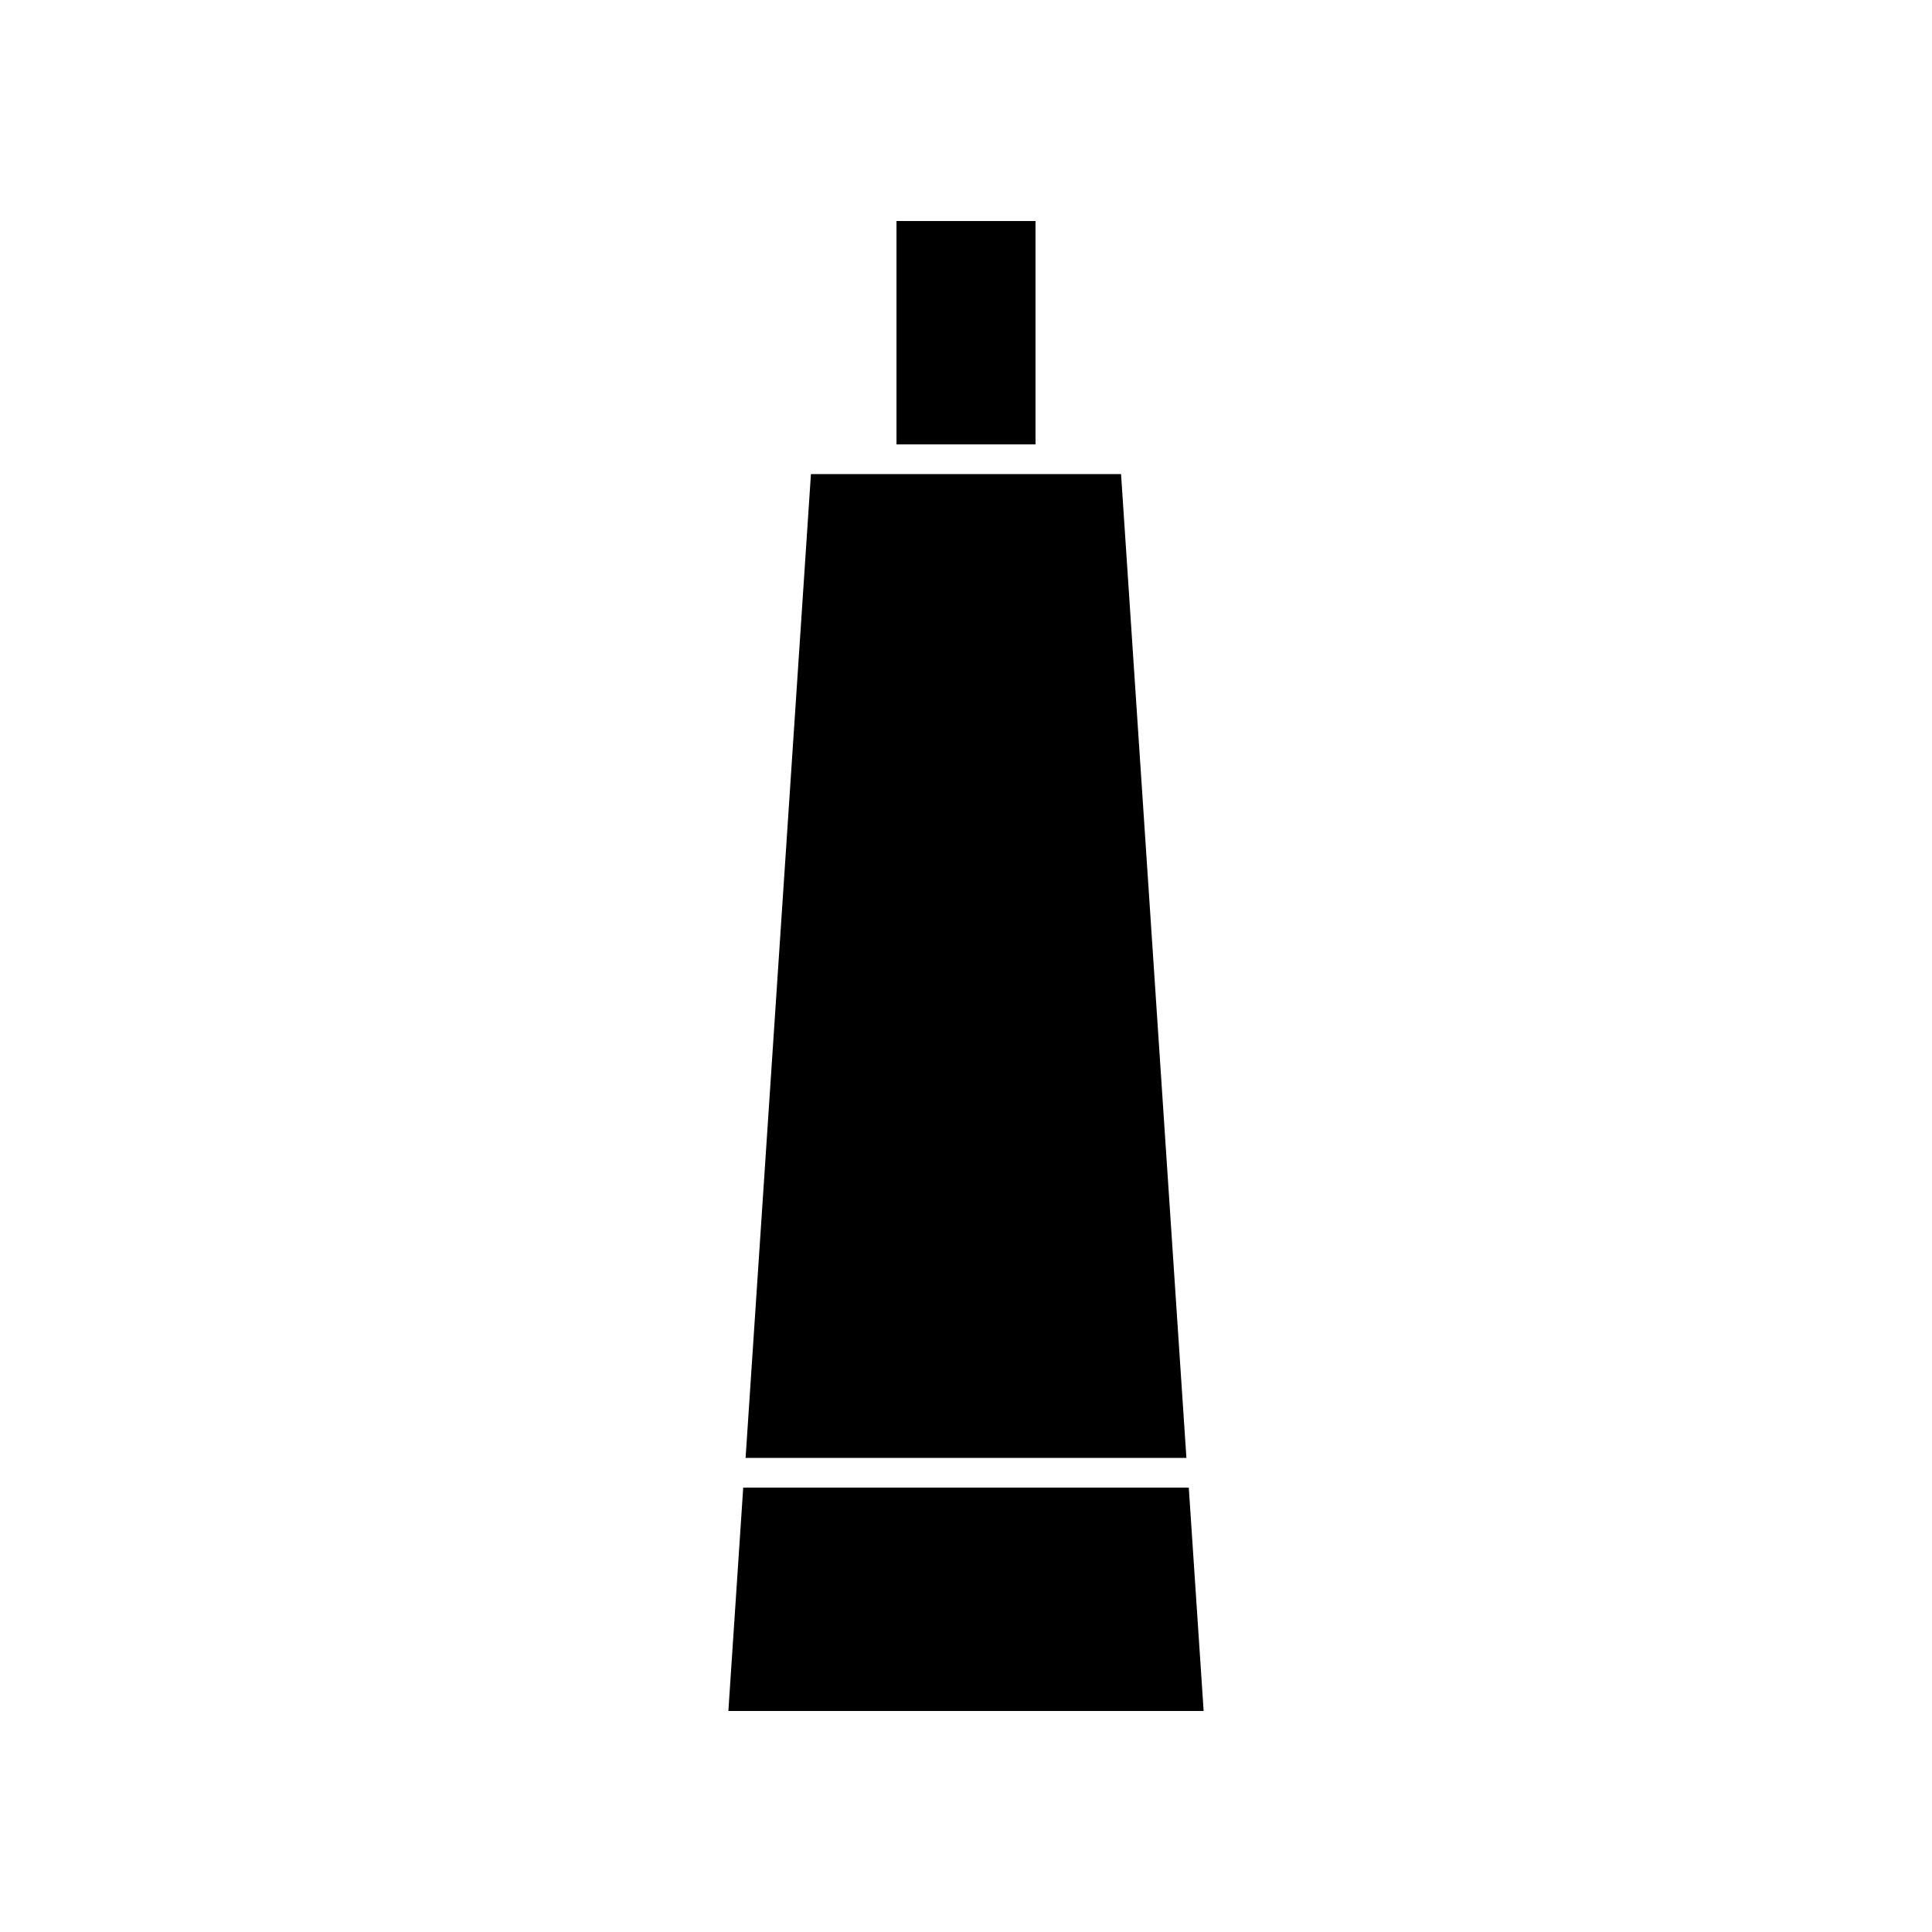
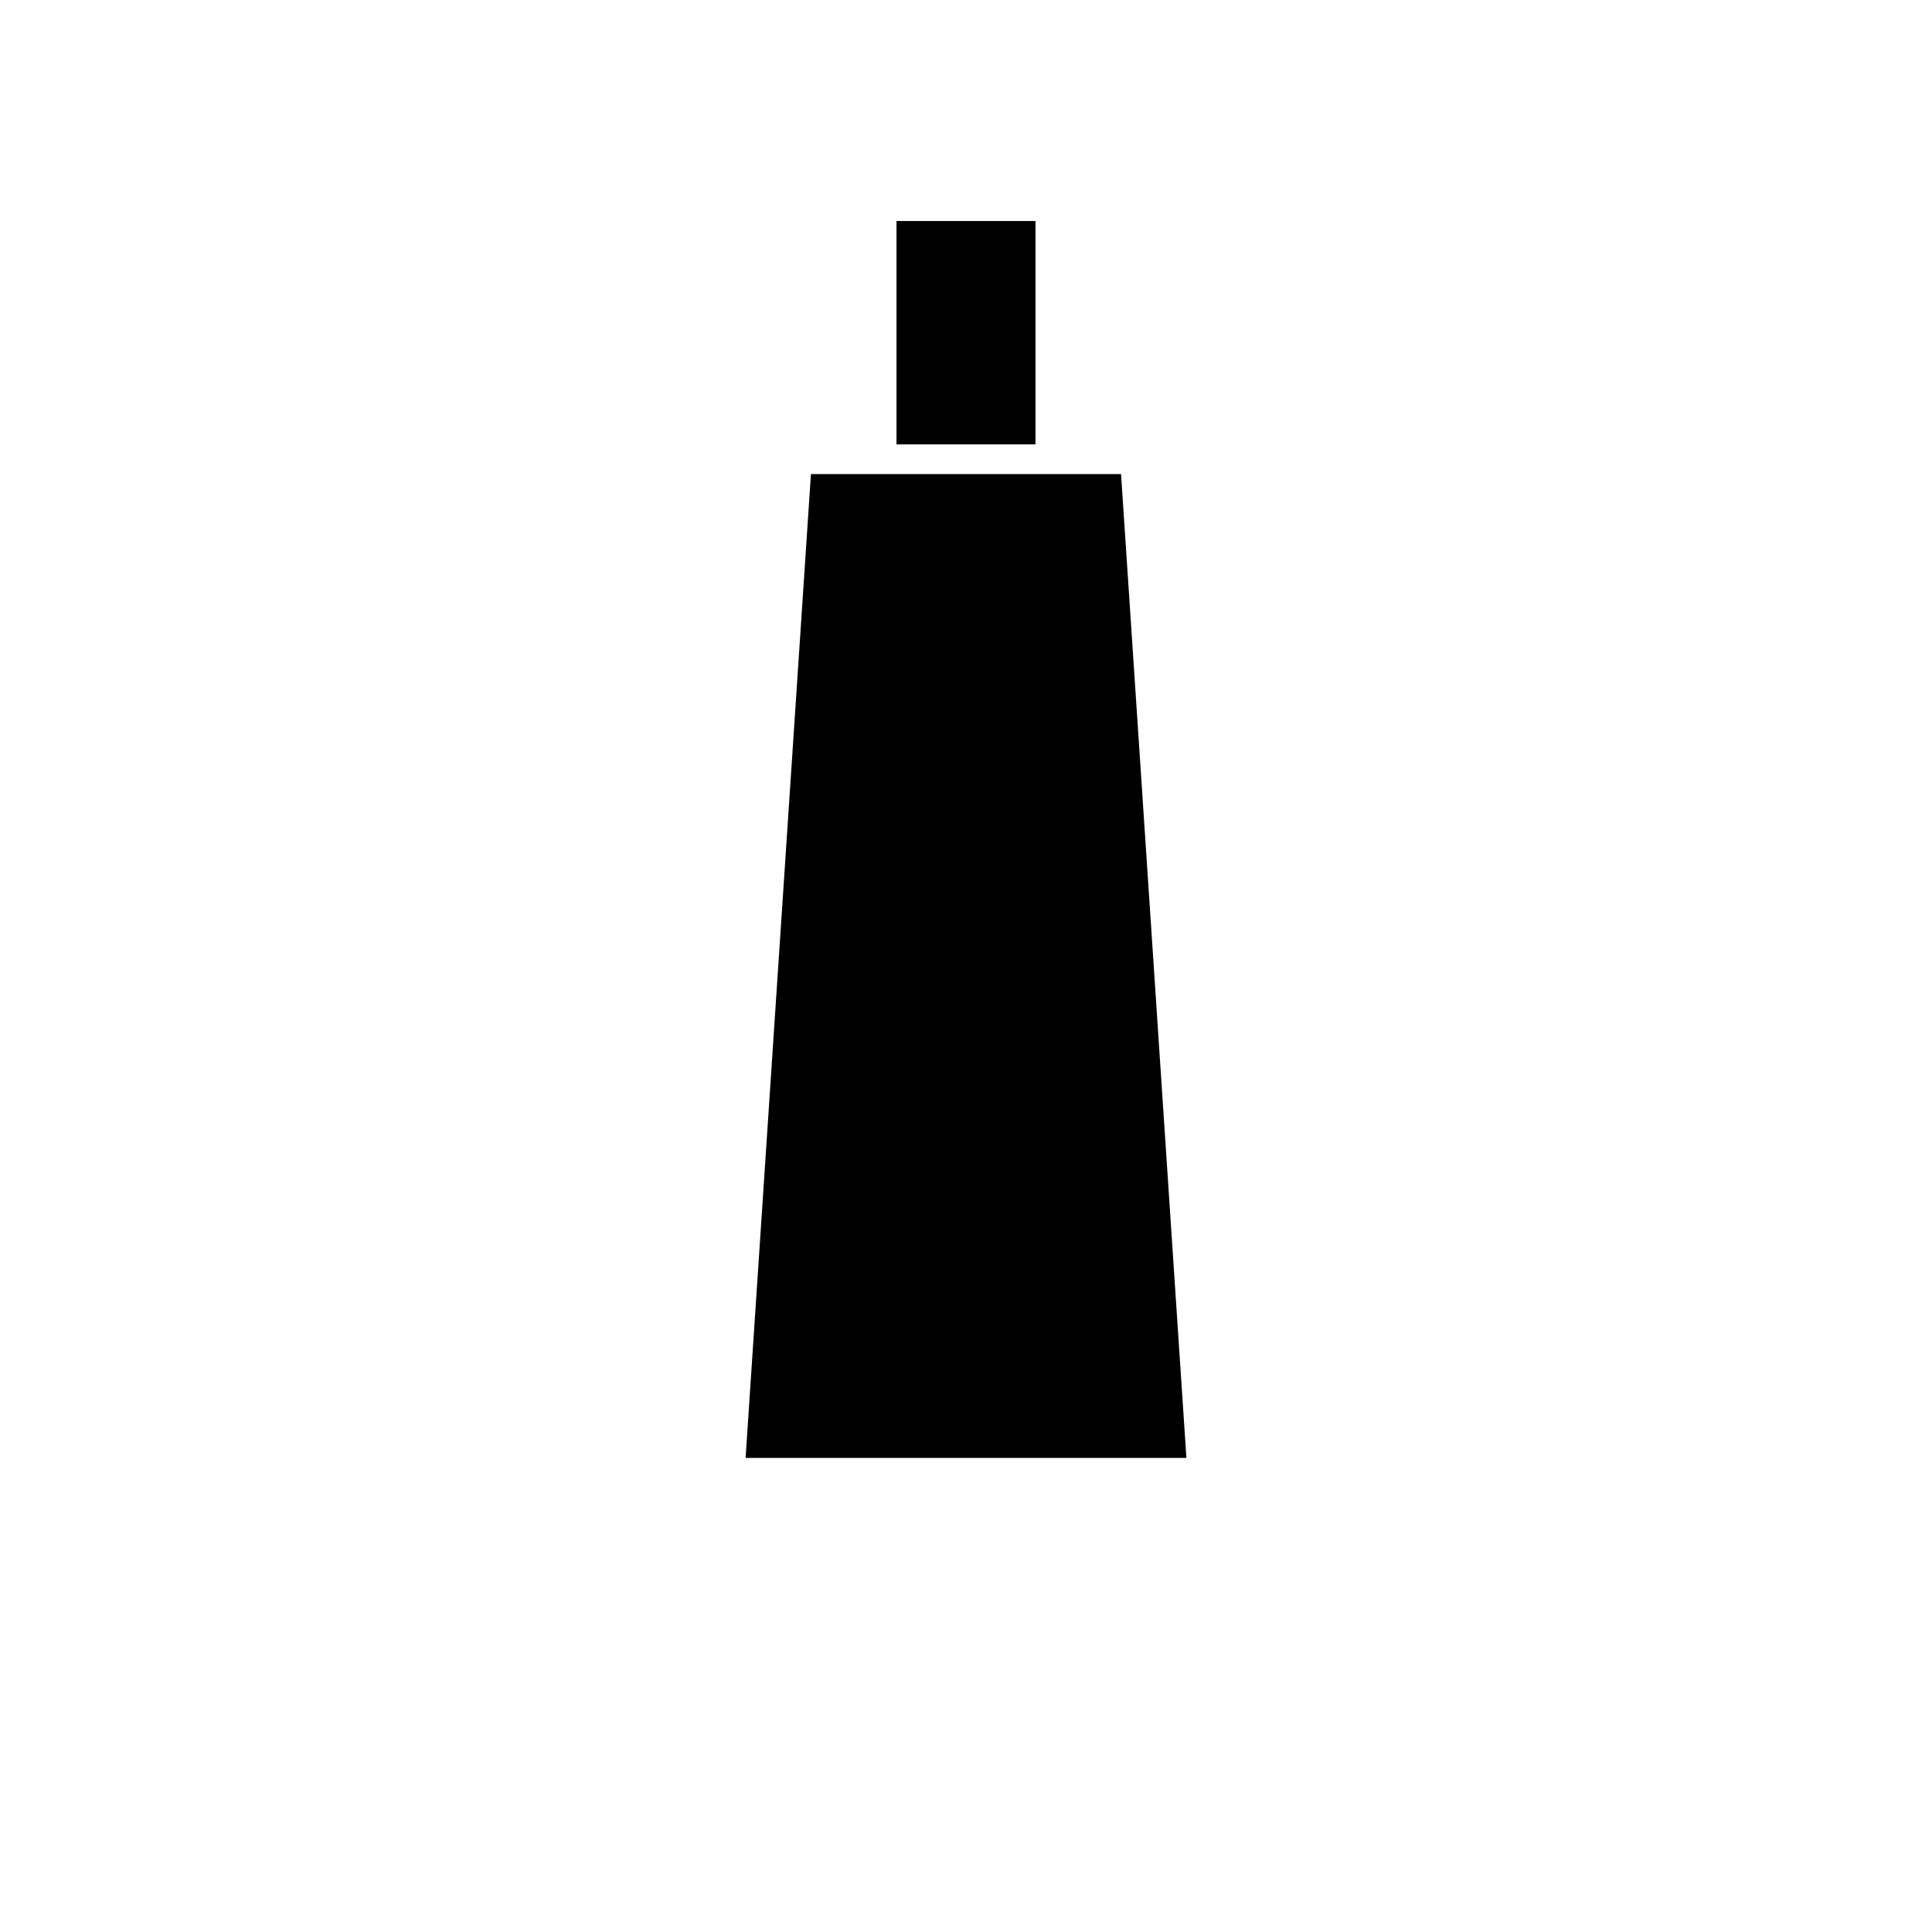
<svg xmlns="http://www.w3.org/2000/svg" fill="#000000" width="800px" height="800px" version="1.1" viewBox="144 144 512 512">
  <g>
-     <path d="m459.04 538.23h-118.08l-3.934 59.199h125.95z" />
    <path d="m441.09 269.64h-82.184l-17.316 260.72h116.82z" />
    <path d="m381.58 202.57h36.84v59.199h-36.84z" />
  </g>
</svg>